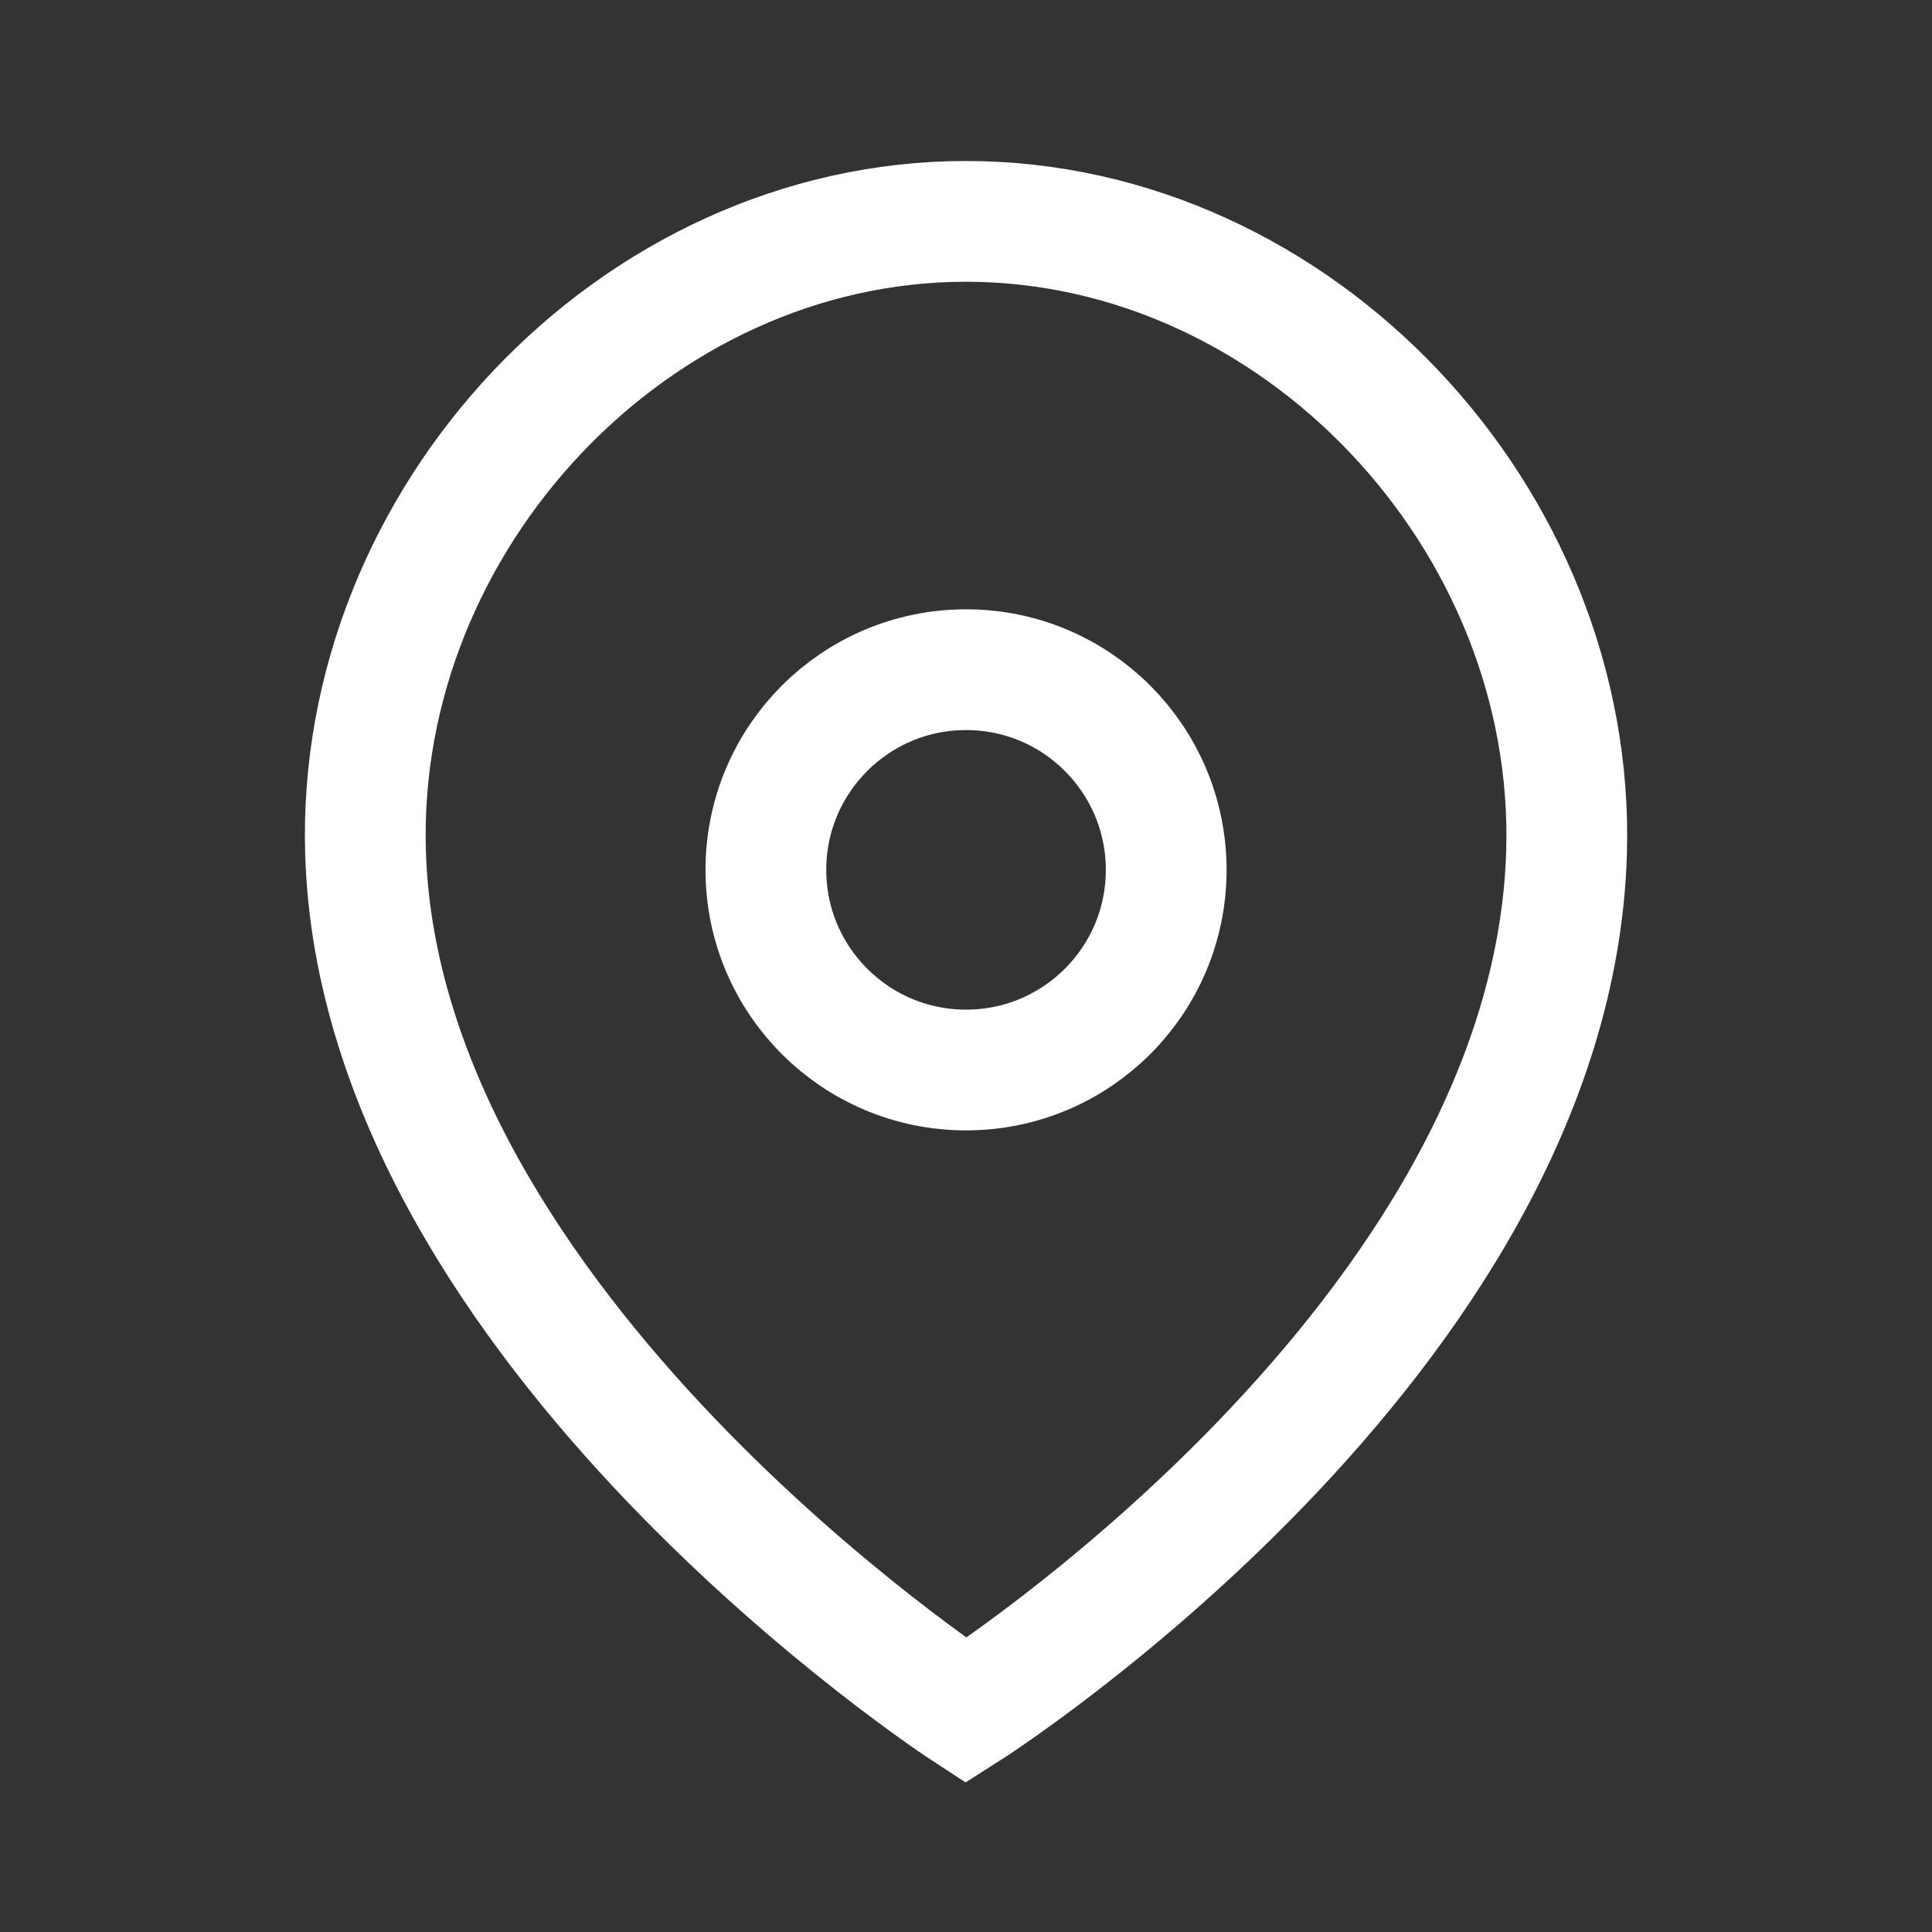
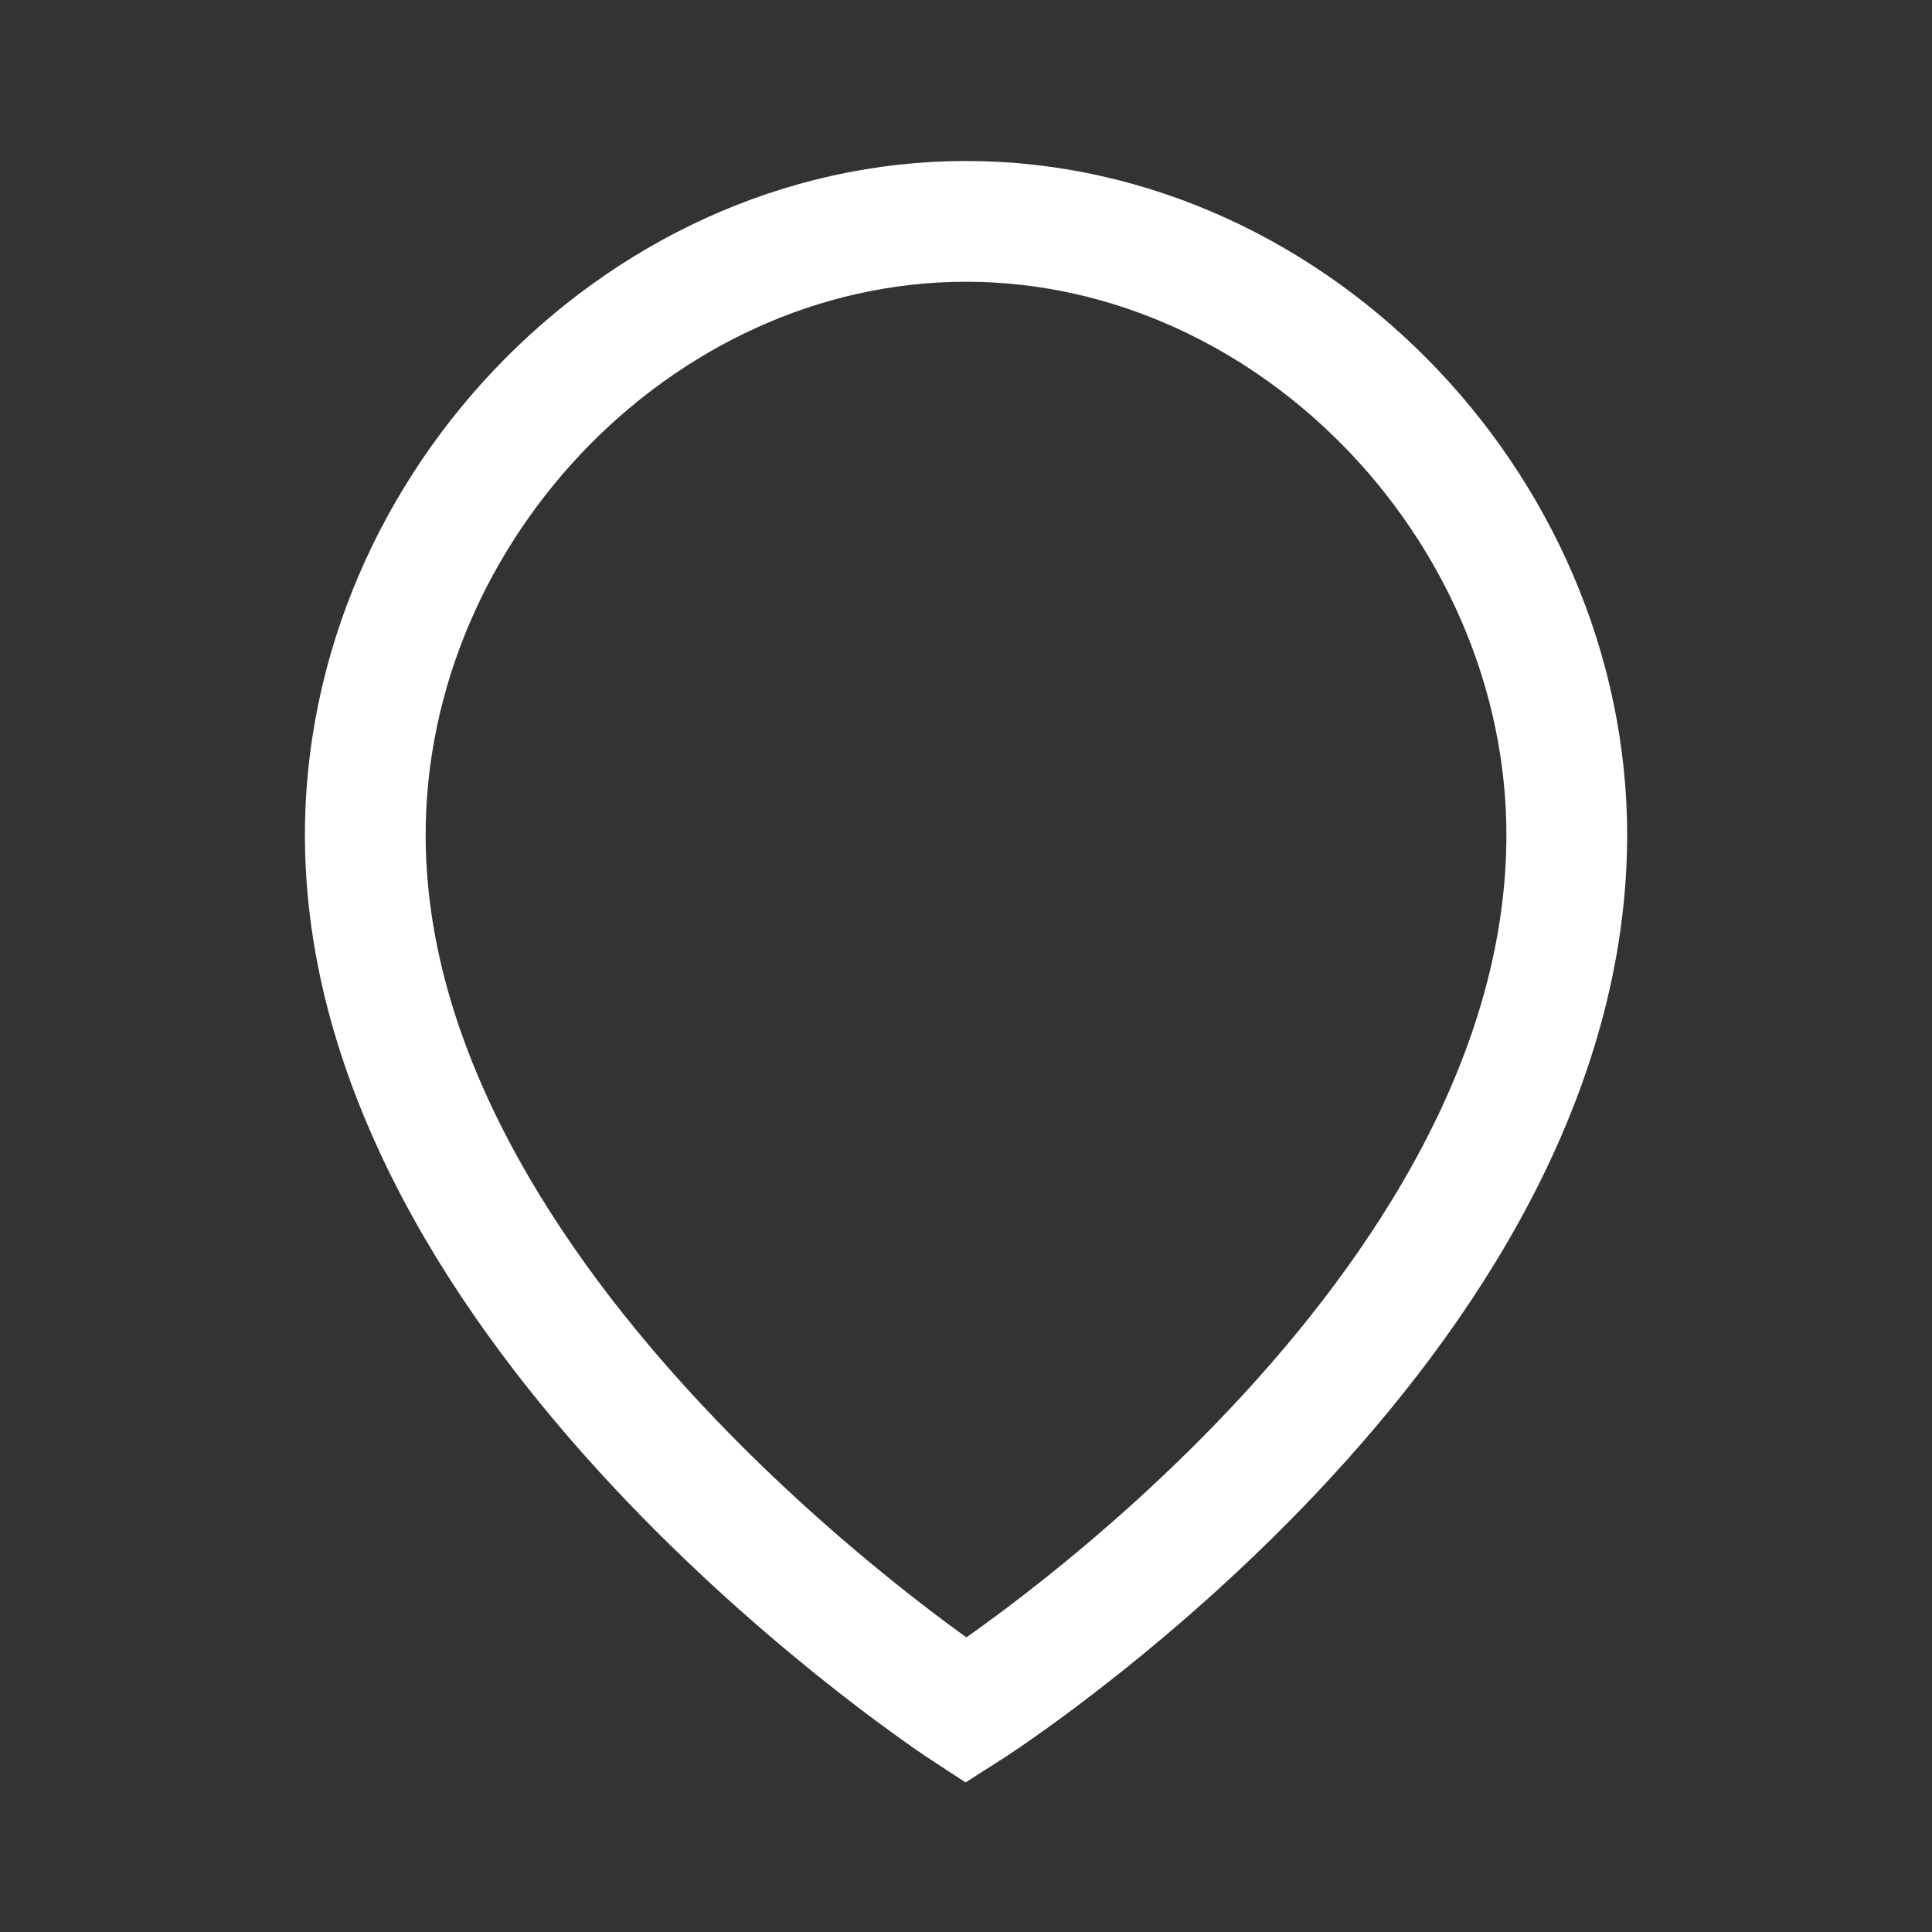
<svg xmlns="http://www.w3.org/2000/svg" width="24" height="24" viewBox="0 0 24 24" fill="none">
  <rect x="0" y="0" width="24" height="24" fill="#333333" stroke="none" />
-   <path fill-rule="evenodd" clip-rule="evenodd" d="M14.487 10.806C14.487 9.433 13.374 8.319 12.001 8.319C10.627 8.319 9.514 9.433 9.514 10.806C9.514 12.179 10.627 13.292 12.001 13.292C13.374 13.292 14.487 12.179 14.487 10.806Z" stroke="white" stroke-width="1.5" stroke-linecap="round" stroke-linejoin="round" />
  <path fill-rule="evenodd" clip-rule="evenodd" d="M12 21.25C12 21.25 4.724 16.511 4.541 10.597C4.412 6.445 7.88 2.75 12 2.75C16.12 2.75 19.587 6.445 19.46 10.597C19.276 16.632 12 21.25 12 21.25Z" stroke="white" stroke-width="1.5" stroke-linecap="round" />
</svg>